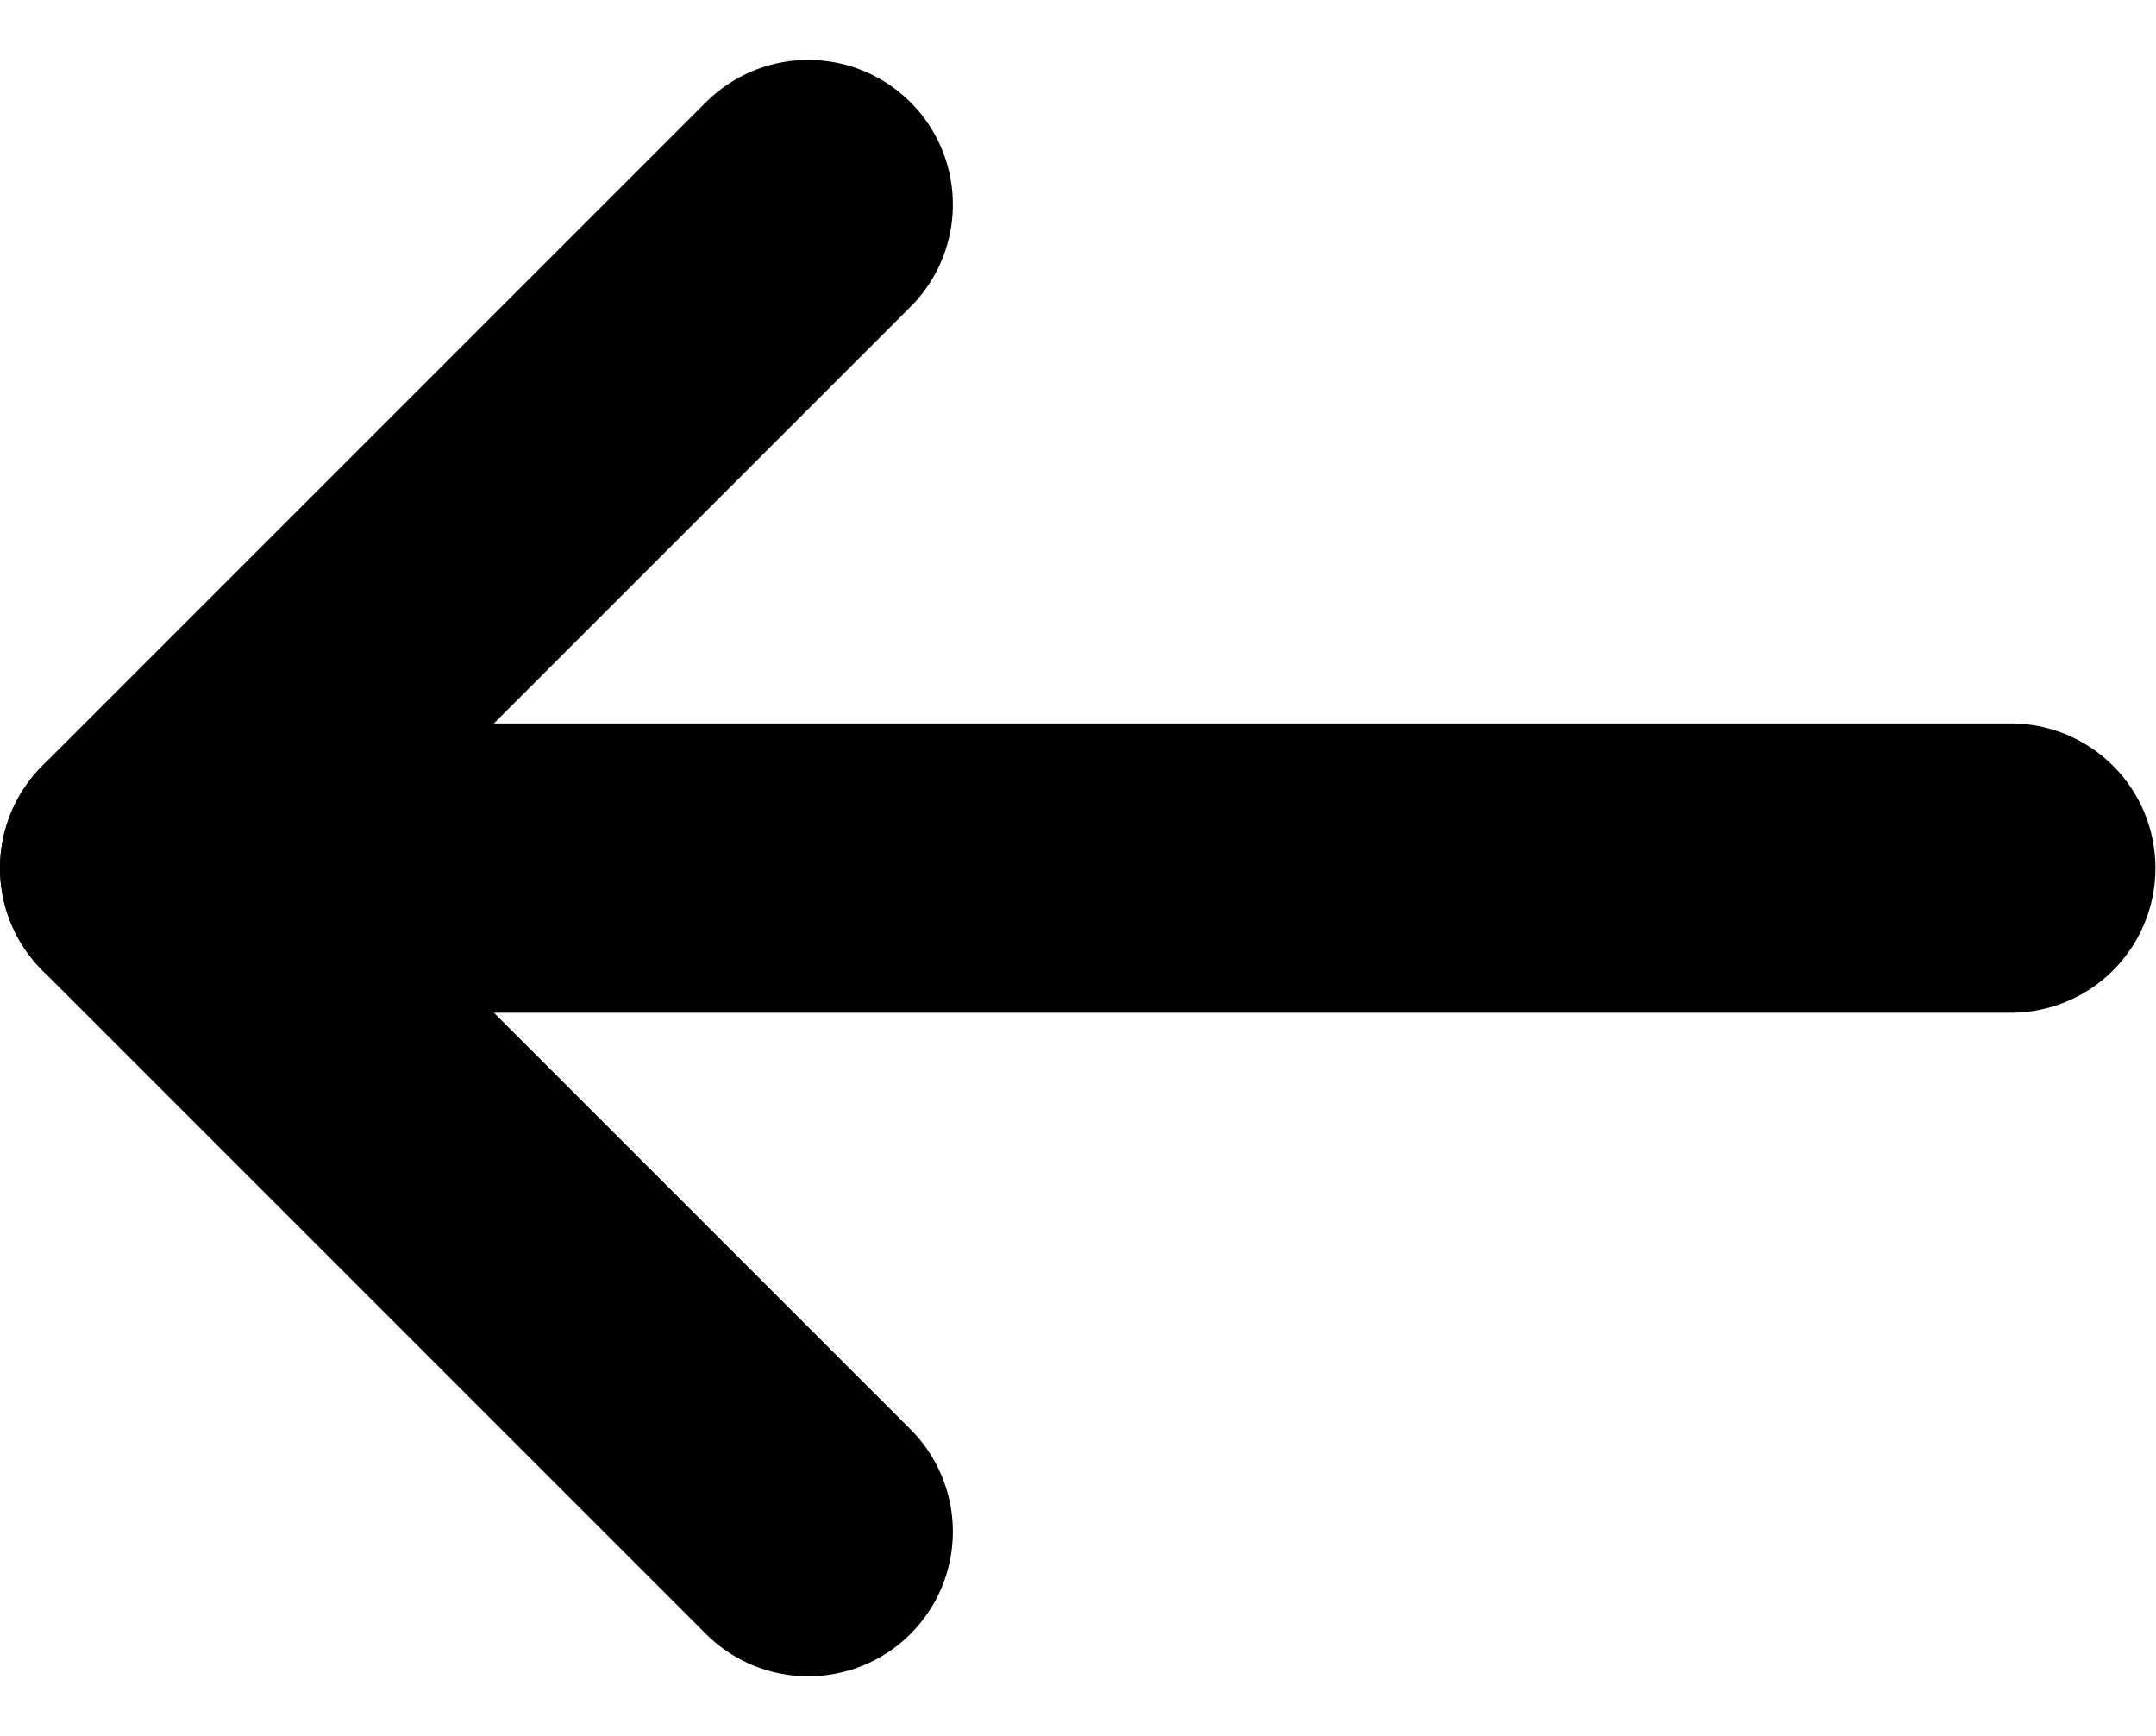
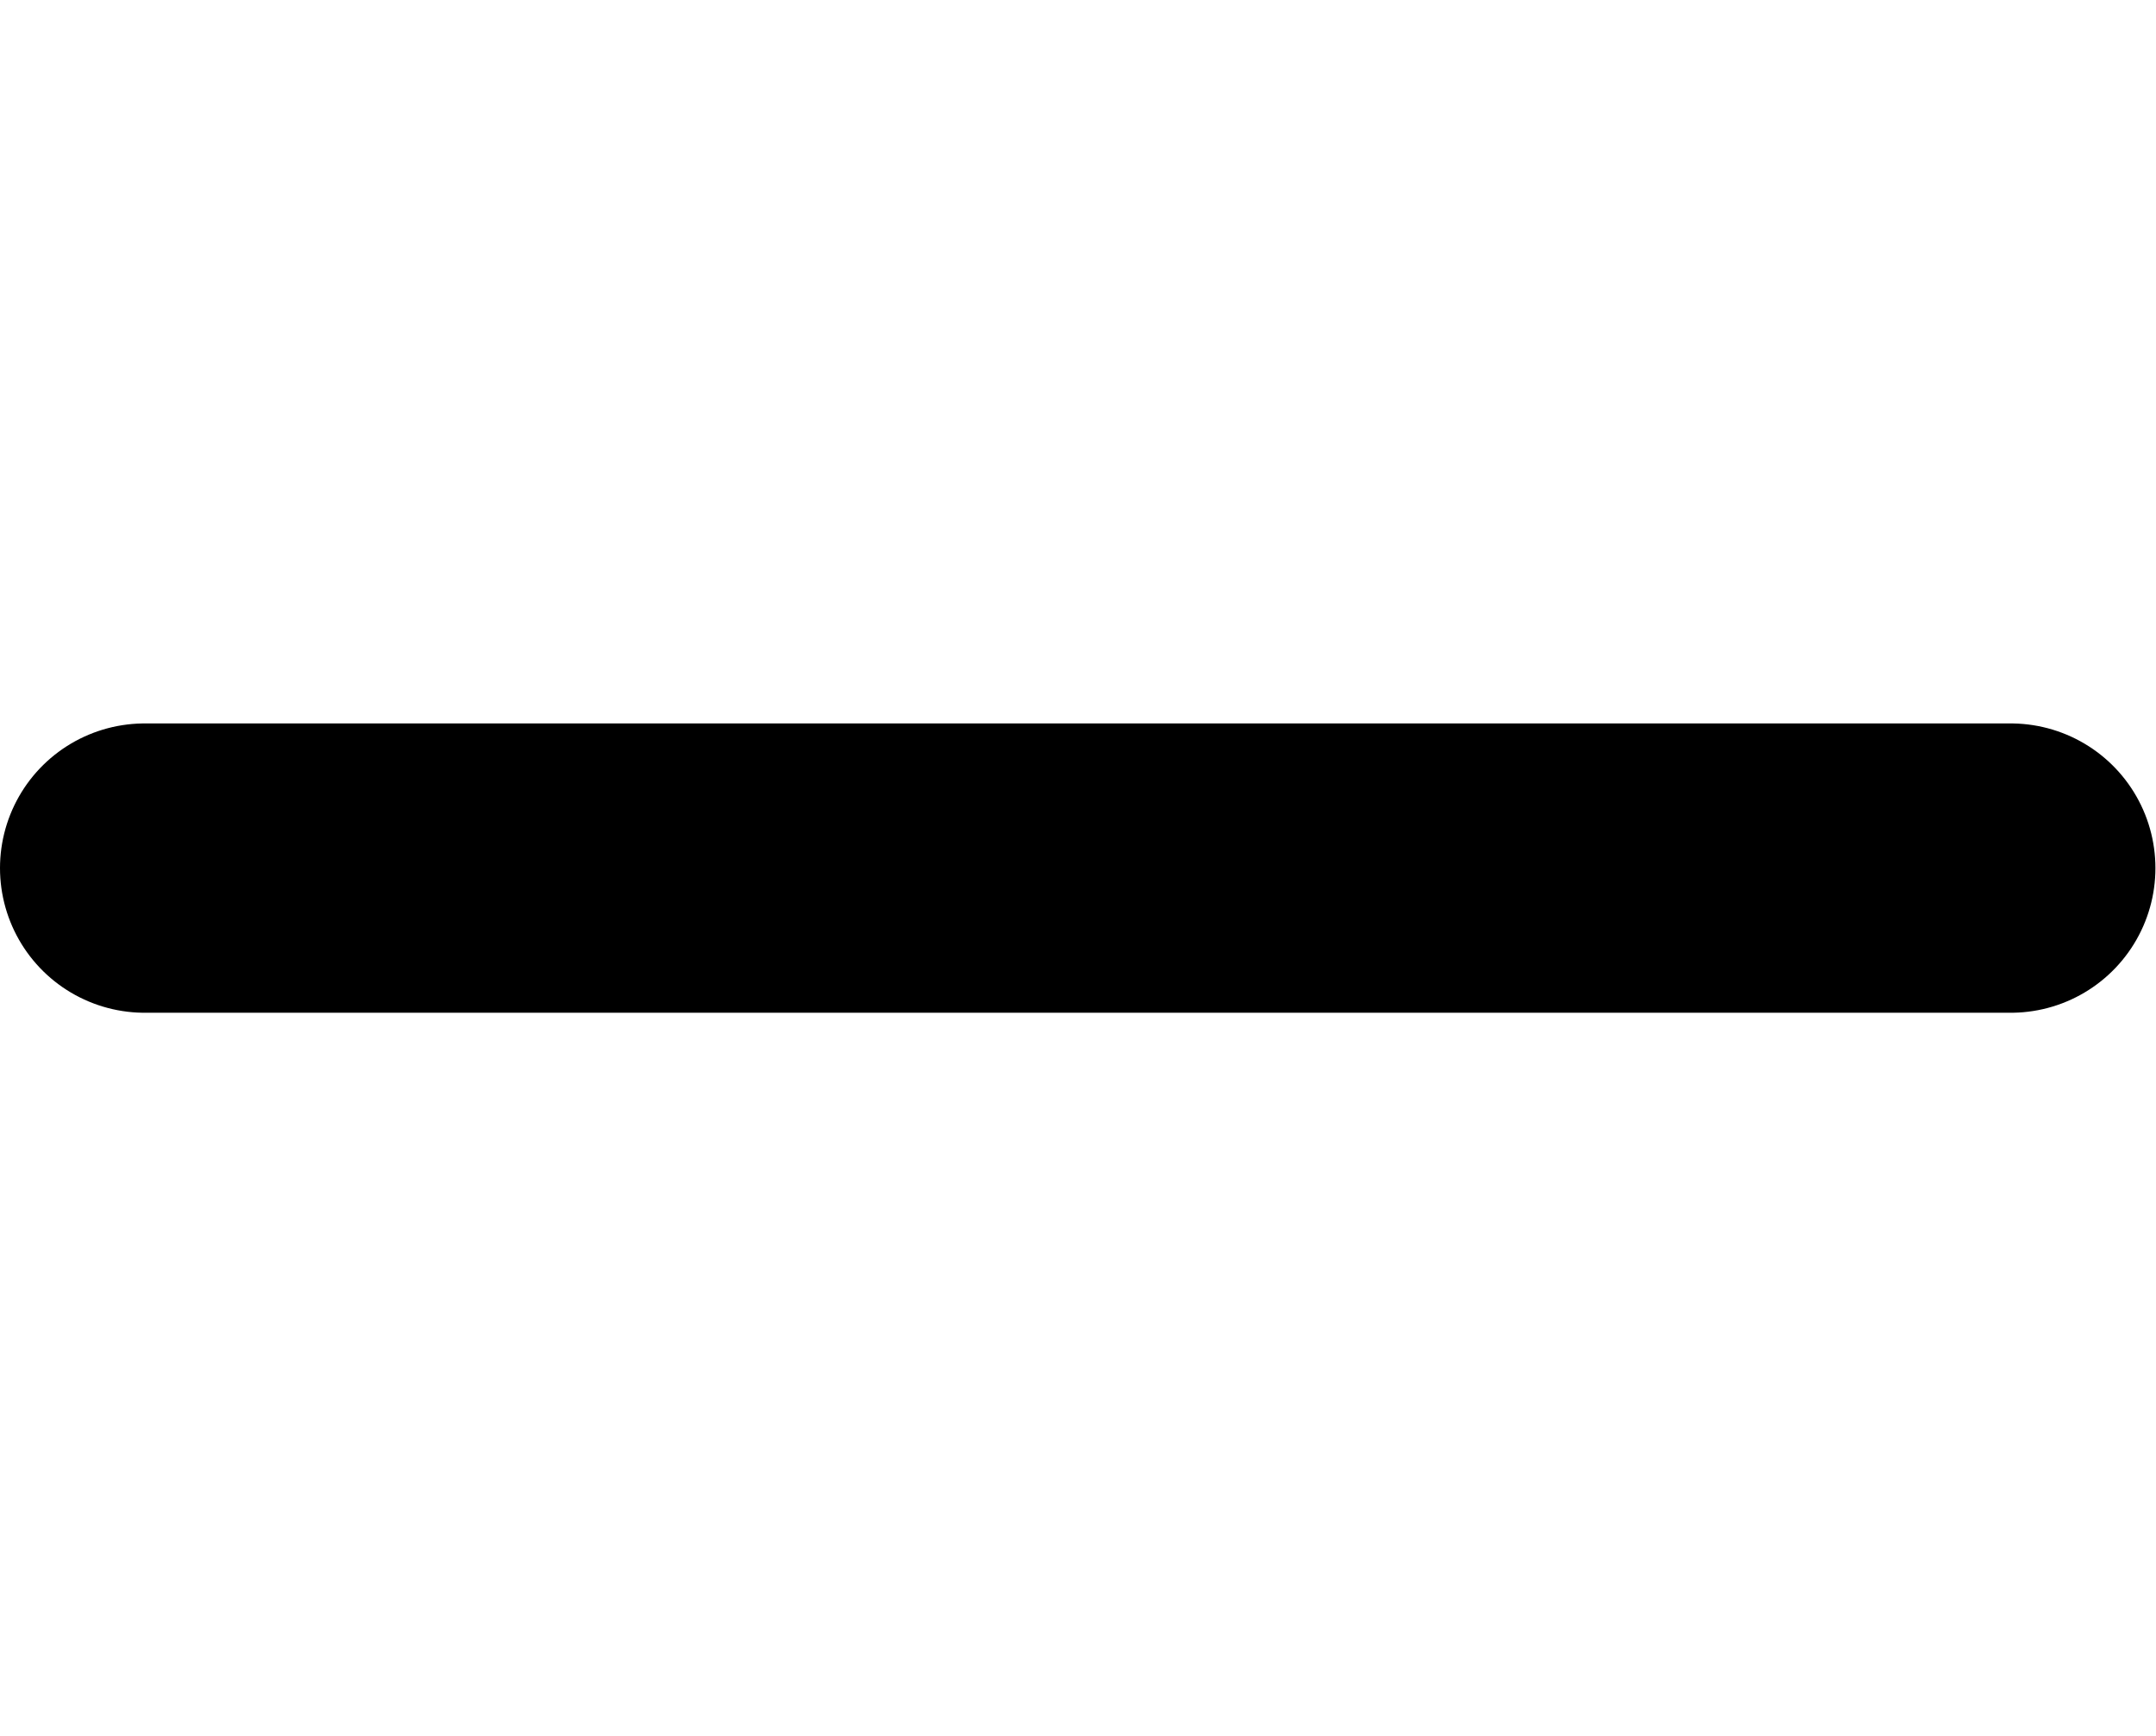
<svg xmlns="http://www.w3.org/2000/svg" width="14.904" height="12.002" viewBox="0 0 14.904 12.002">
  <g id="Icon_feather-arrow-right" data-name="Icon feather-arrow-right" transform="translate(1 1.414)">
    <path id="Path_74023" data-name="Path 74023" d="M20.4,18H7.5" transform="translate(-7.5 -13.413)" fill="none" stroke="#000" stroke-linecap="round" stroke-linejoin="round" stroke-width="2" />
-     <path id="Path_74024" data-name="Path 74024" d="M22.587,7.5,18,12.087l4.587,4.587" transform="translate(-18 -7.5)" fill="none" stroke="#000" stroke-linecap="round" stroke-linejoin="round" stroke-width="2" />
  </g>
</svg>